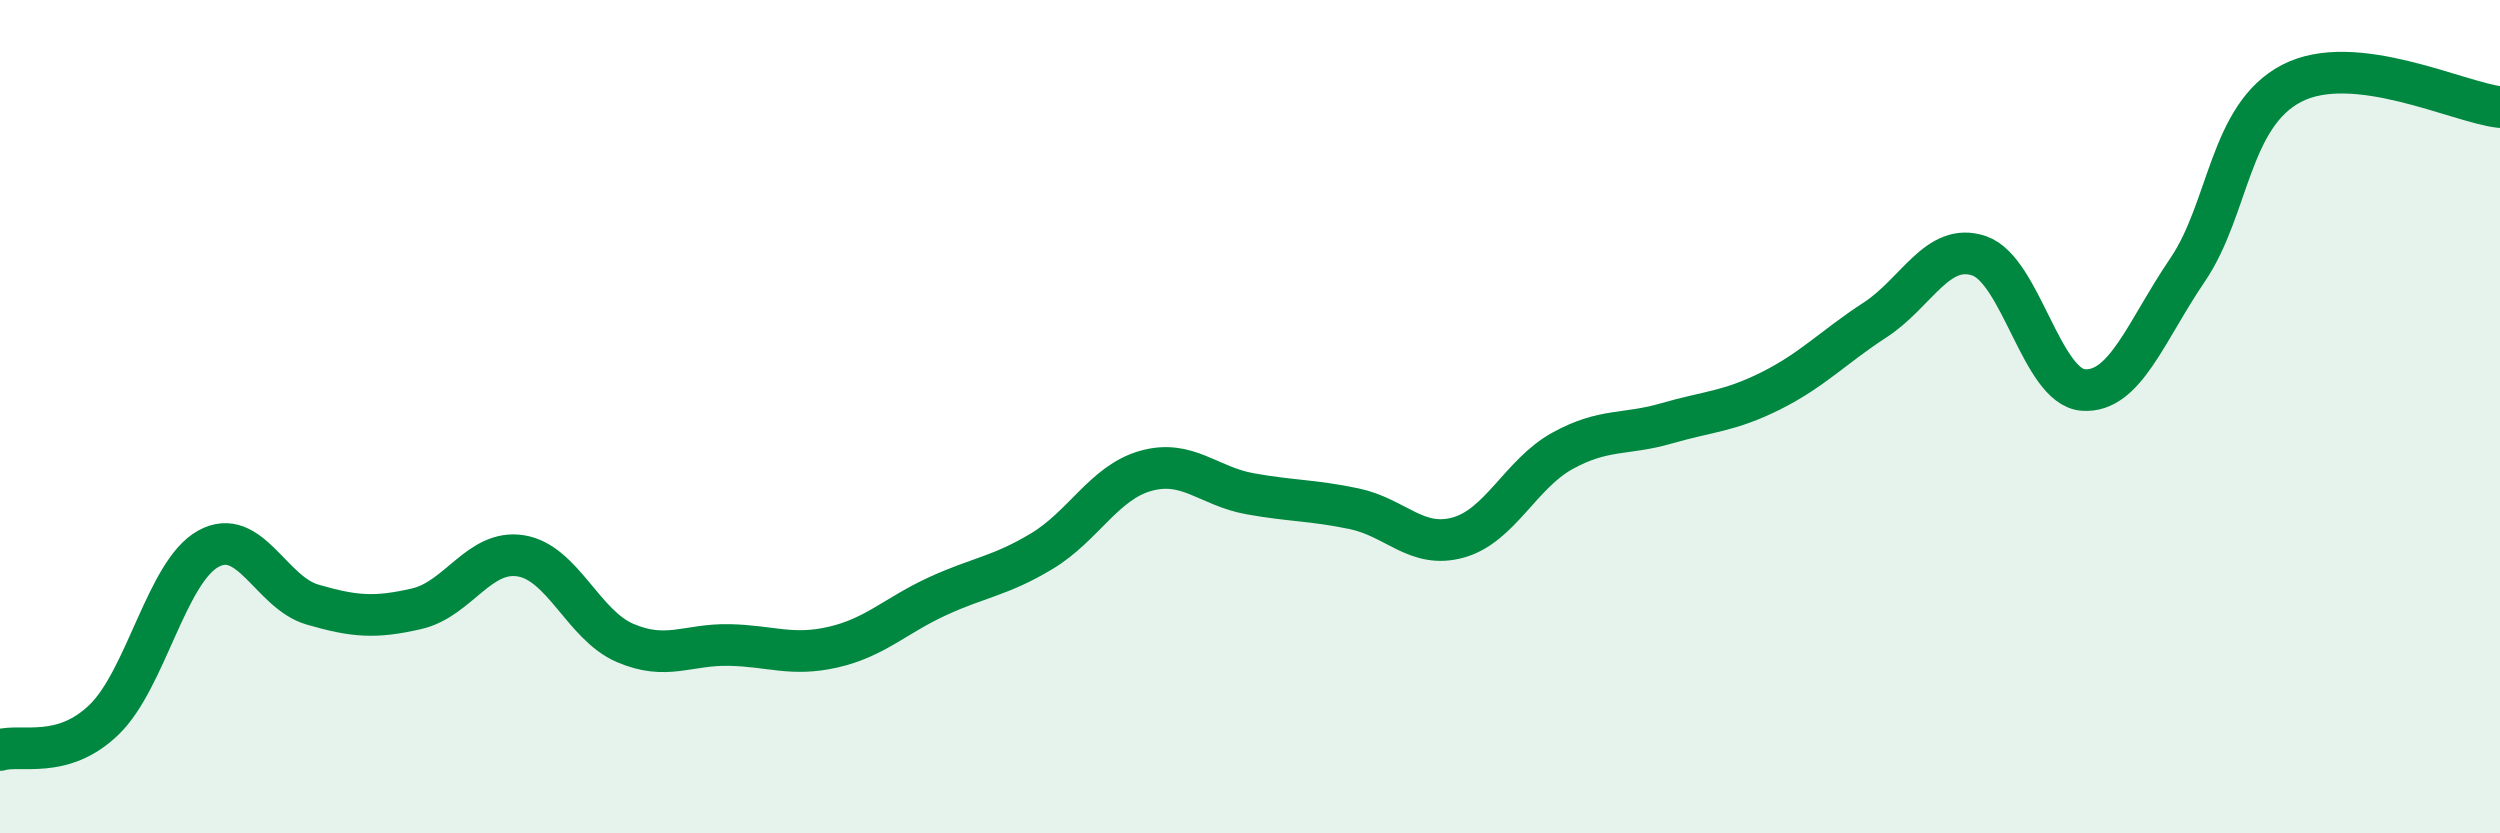
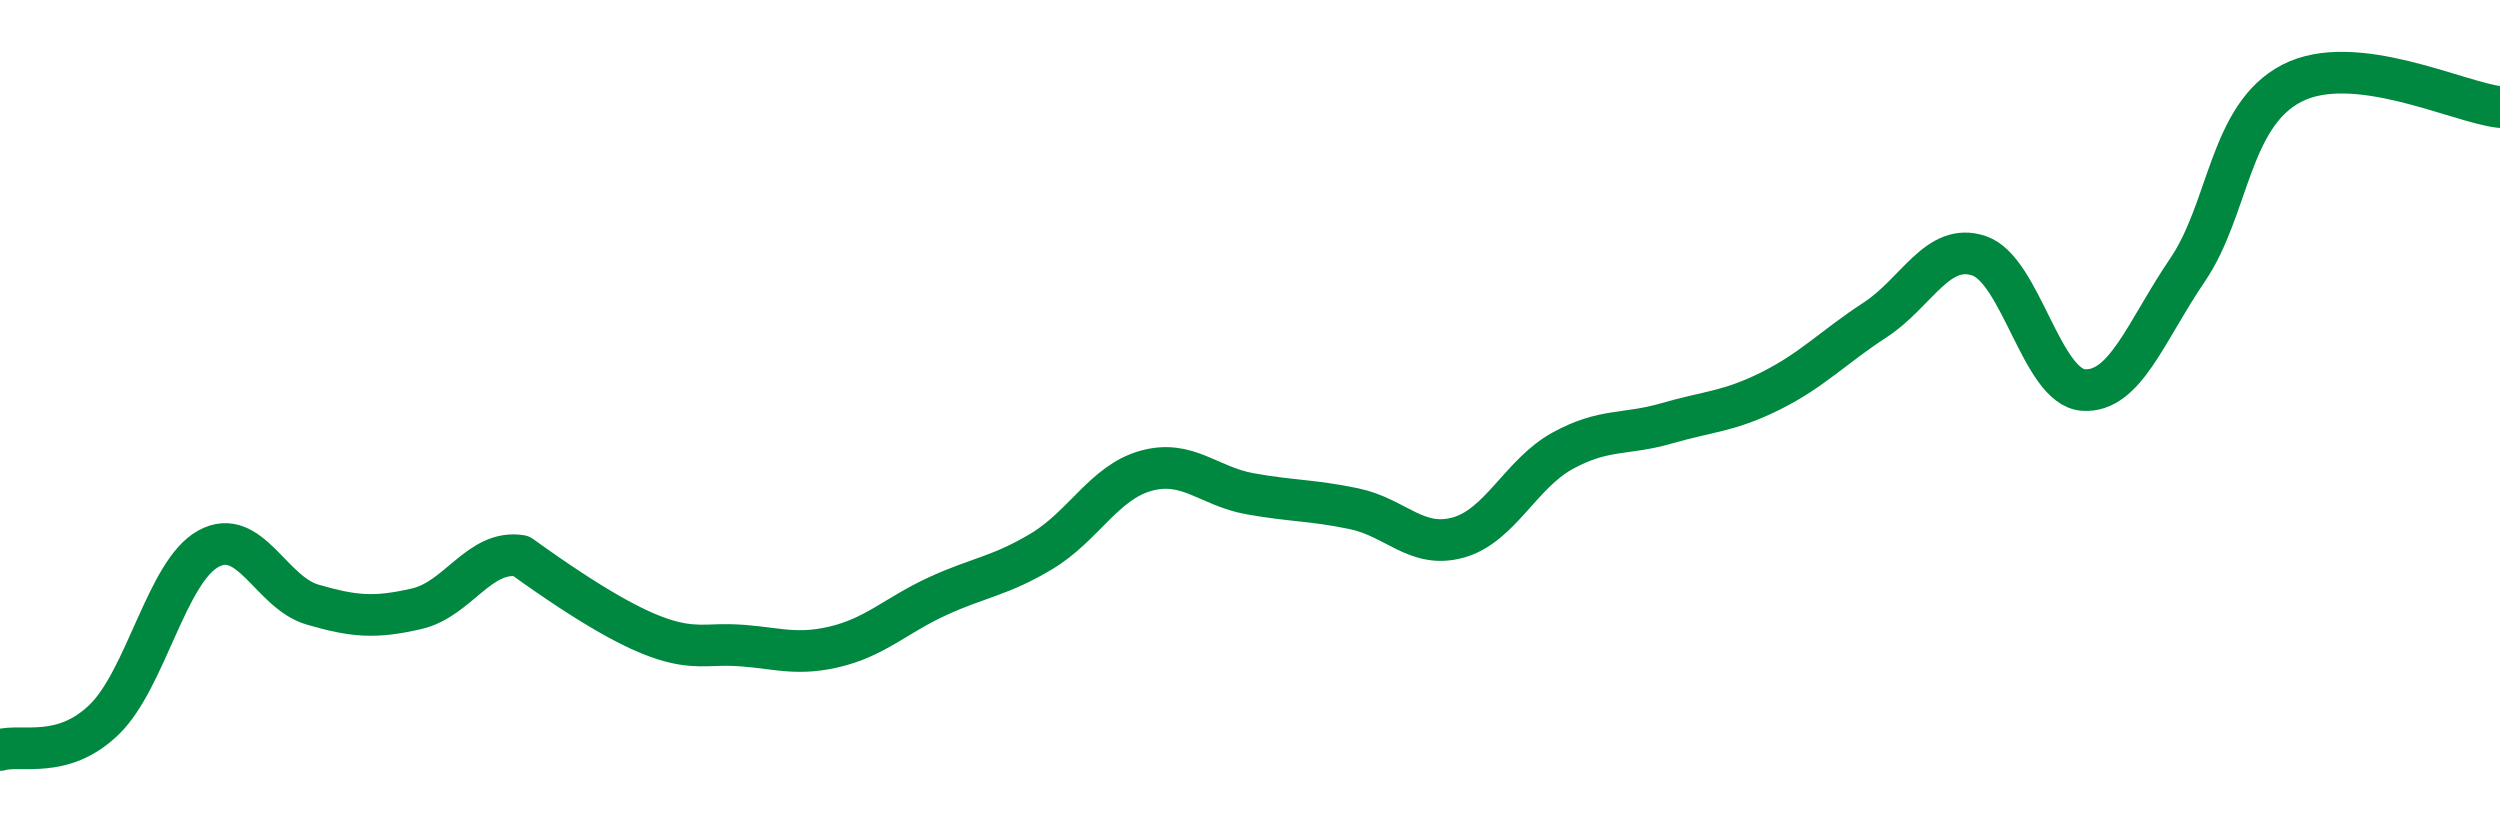
<svg xmlns="http://www.w3.org/2000/svg" width="60" height="20" viewBox="0 0 60 20">
-   <path d="M 0,18 C 0.5,17.85 1.5,18.24 2.5,17.27 C 3.5,16.3 4,13.72 5,13.17 C 6,12.62 6.5,14.22 7.5,14.51 C 8.5,14.8 9,14.84 10,14.61 C 11,14.38 11.5,13.18 12.5,13.34 C 13.5,13.5 14,15 15,15.43 C 16,15.86 16.5,15.46 17.5,15.48 C 18.5,15.5 19,15.76 20,15.53 C 21,15.3 21.5,14.77 22.5,14.31 C 23.5,13.85 24,13.83 25,13.23 C 26,12.63 26.5,11.58 27.5,11.3 C 28.5,11.02 29,11.67 30,11.85 C 31,12.03 31.5,12 32.5,12.21 C 33.5,12.42 34,13.18 35,12.9 C 36,12.62 36.5,11.37 37.5,10.82 C 38.5,10.27 39,10.45 40,10.16 C 41,9.87 41.5,9.88 42.5,9.38 C 43.5,8.88 44,8.33 45,7.68 C 46,7.03 46.5,5.8 47.5,6.14 C 48.5,6.48 49,9.29 50,9.36 C 51,9.43 51.5,7.95 52.5,6.48 C 53.5,5.01 53.5,2.78 55,2 C 56.5,1.22 59,2.46 60,2.57L60 20L0 20Z" fill="#008740" opacity="0.1" stroke-linecap="round" stroke-linejoin="round" />
-   <path d="M 0,18 C 0.5,17.85 1.5,18.24 2.5,17.27 C 3.5,16.3 4,13.72 5,13.17 C 6,12.62 6.5,14.22 7.5,14.51 C 8.5,14.8 9,14.84 10,14.61 C 11,14.38 11.5,13.18 12.5,13.34 C 13.5,13.5 14,15 15,15.43 C 16,15.86 16.5,15.46 17.5,15.48 C 18.5,15.5 19,15.76 20,15.53 C 21,15.3 21.5,14.77 22.5,14.31 C 23.5,13.85 24,13.83 25,13.23 C 26,12.63 26.5,11.58 27.5,11.3 C 28.5,11.02 29,11.67 30,11.85 C 31,12.03 31.5,12 32.5,12.21 C 33.5,12.42 34,13.18 35,12.9 C 36,12.62 36.5,11.37 37.5,10.82 C 38.5,10.27 39,10.45 40,10.16 C 41,9.87 41.5,9.88 42.5,9.38 C 43.5,8.88 44,8.33 45,7.68 C 46,7.03 46.5,5.8 47.5,6.14 C 48.5,6.48 49,9.29 50,9.36 C 51,9.43 51.5,7.95 52.5,6.48 C 53.5,5.01 53.5,2.78 55,2 C 56.5,1.22 59,2.46 60,2.57" stroke="#008740" stroke-width="1" fill="none" stroke-linecap="round" stroke-linejoin="round" />
+   <path d="M 0,18 C 0.5,17.85 1.5,18.24 2.5,17.27 C 3.5,16.3 4,13.72 5,13.17 C 6,12.62 6.5,14.22 7.5,14.51 C 8.5,14.8 9,14.84 10,14.61 C 11,14.38 11.5,13.18 12.5,13.34 C 16,15.86 16.5,15.46 17.5,15.48 C 18.5,15.5 19,15.76 20,15.53 C 21,15.3 21.5,14.77 22.5,14.31 C 23.5,13.85 24,13.83 25,13.23 C 26,12.63 26.5,11.58 27.5,11.3 C 28.5,11.02 29,11.67 30,11.85 C 31,12.03 31.5,12 32.5,12.21 C 33.5,12.42 34,13.18 35,12.9 C 36,12.62 36.5,11.37 37.5,10.82 C 38.5,10.27 39,10.45 40,10.16 C 41,9.87 41.5,9.88 42.5,9.38 C 43.5,8.88 44,8.33 45,7.68 C 46,7.03 46.5,5.8 47.5,6.14 C 48.5,6.48 49,9.29 50,9.36 C 51,9.43 51.5,7.95 52.5,6.48 C 53.5,5.01 53.5,2.78 55,2 C 56.5,1.22 59,2.46 60,2.57" stroke="#008740" stroke-width="1" fill="none" stroke-linecap="round" stroke-linejoin="round" />
</svg>